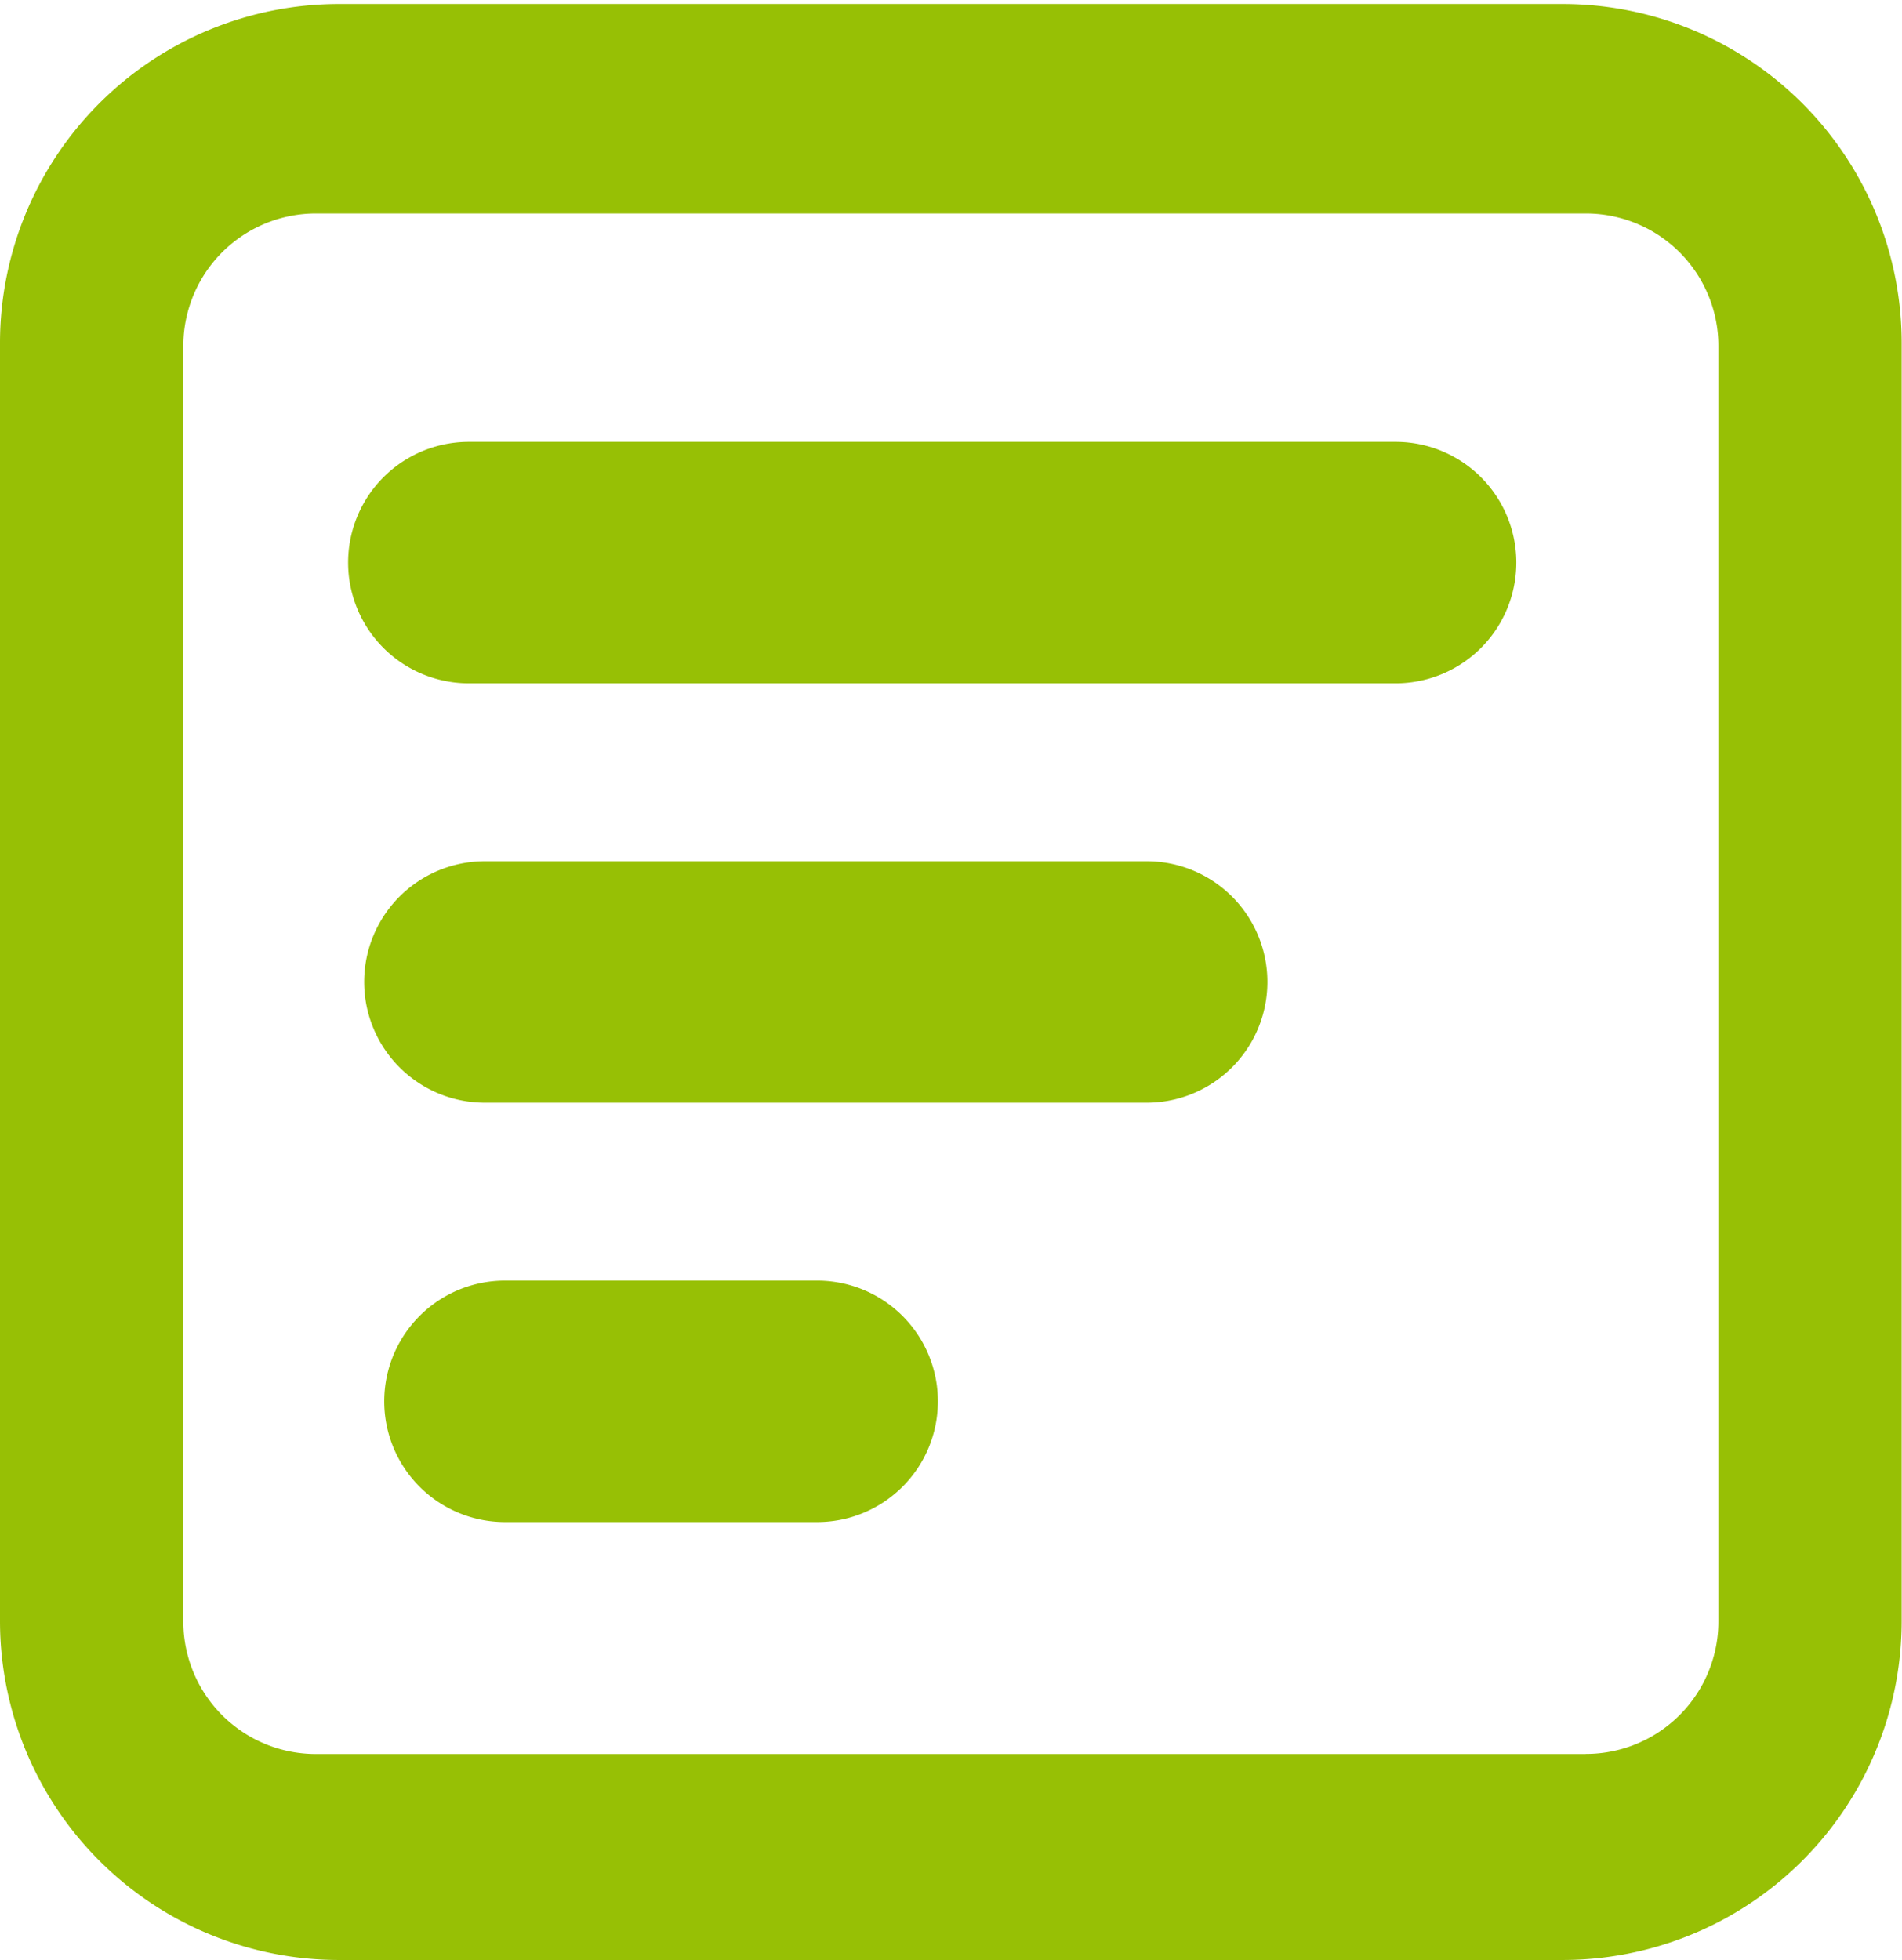
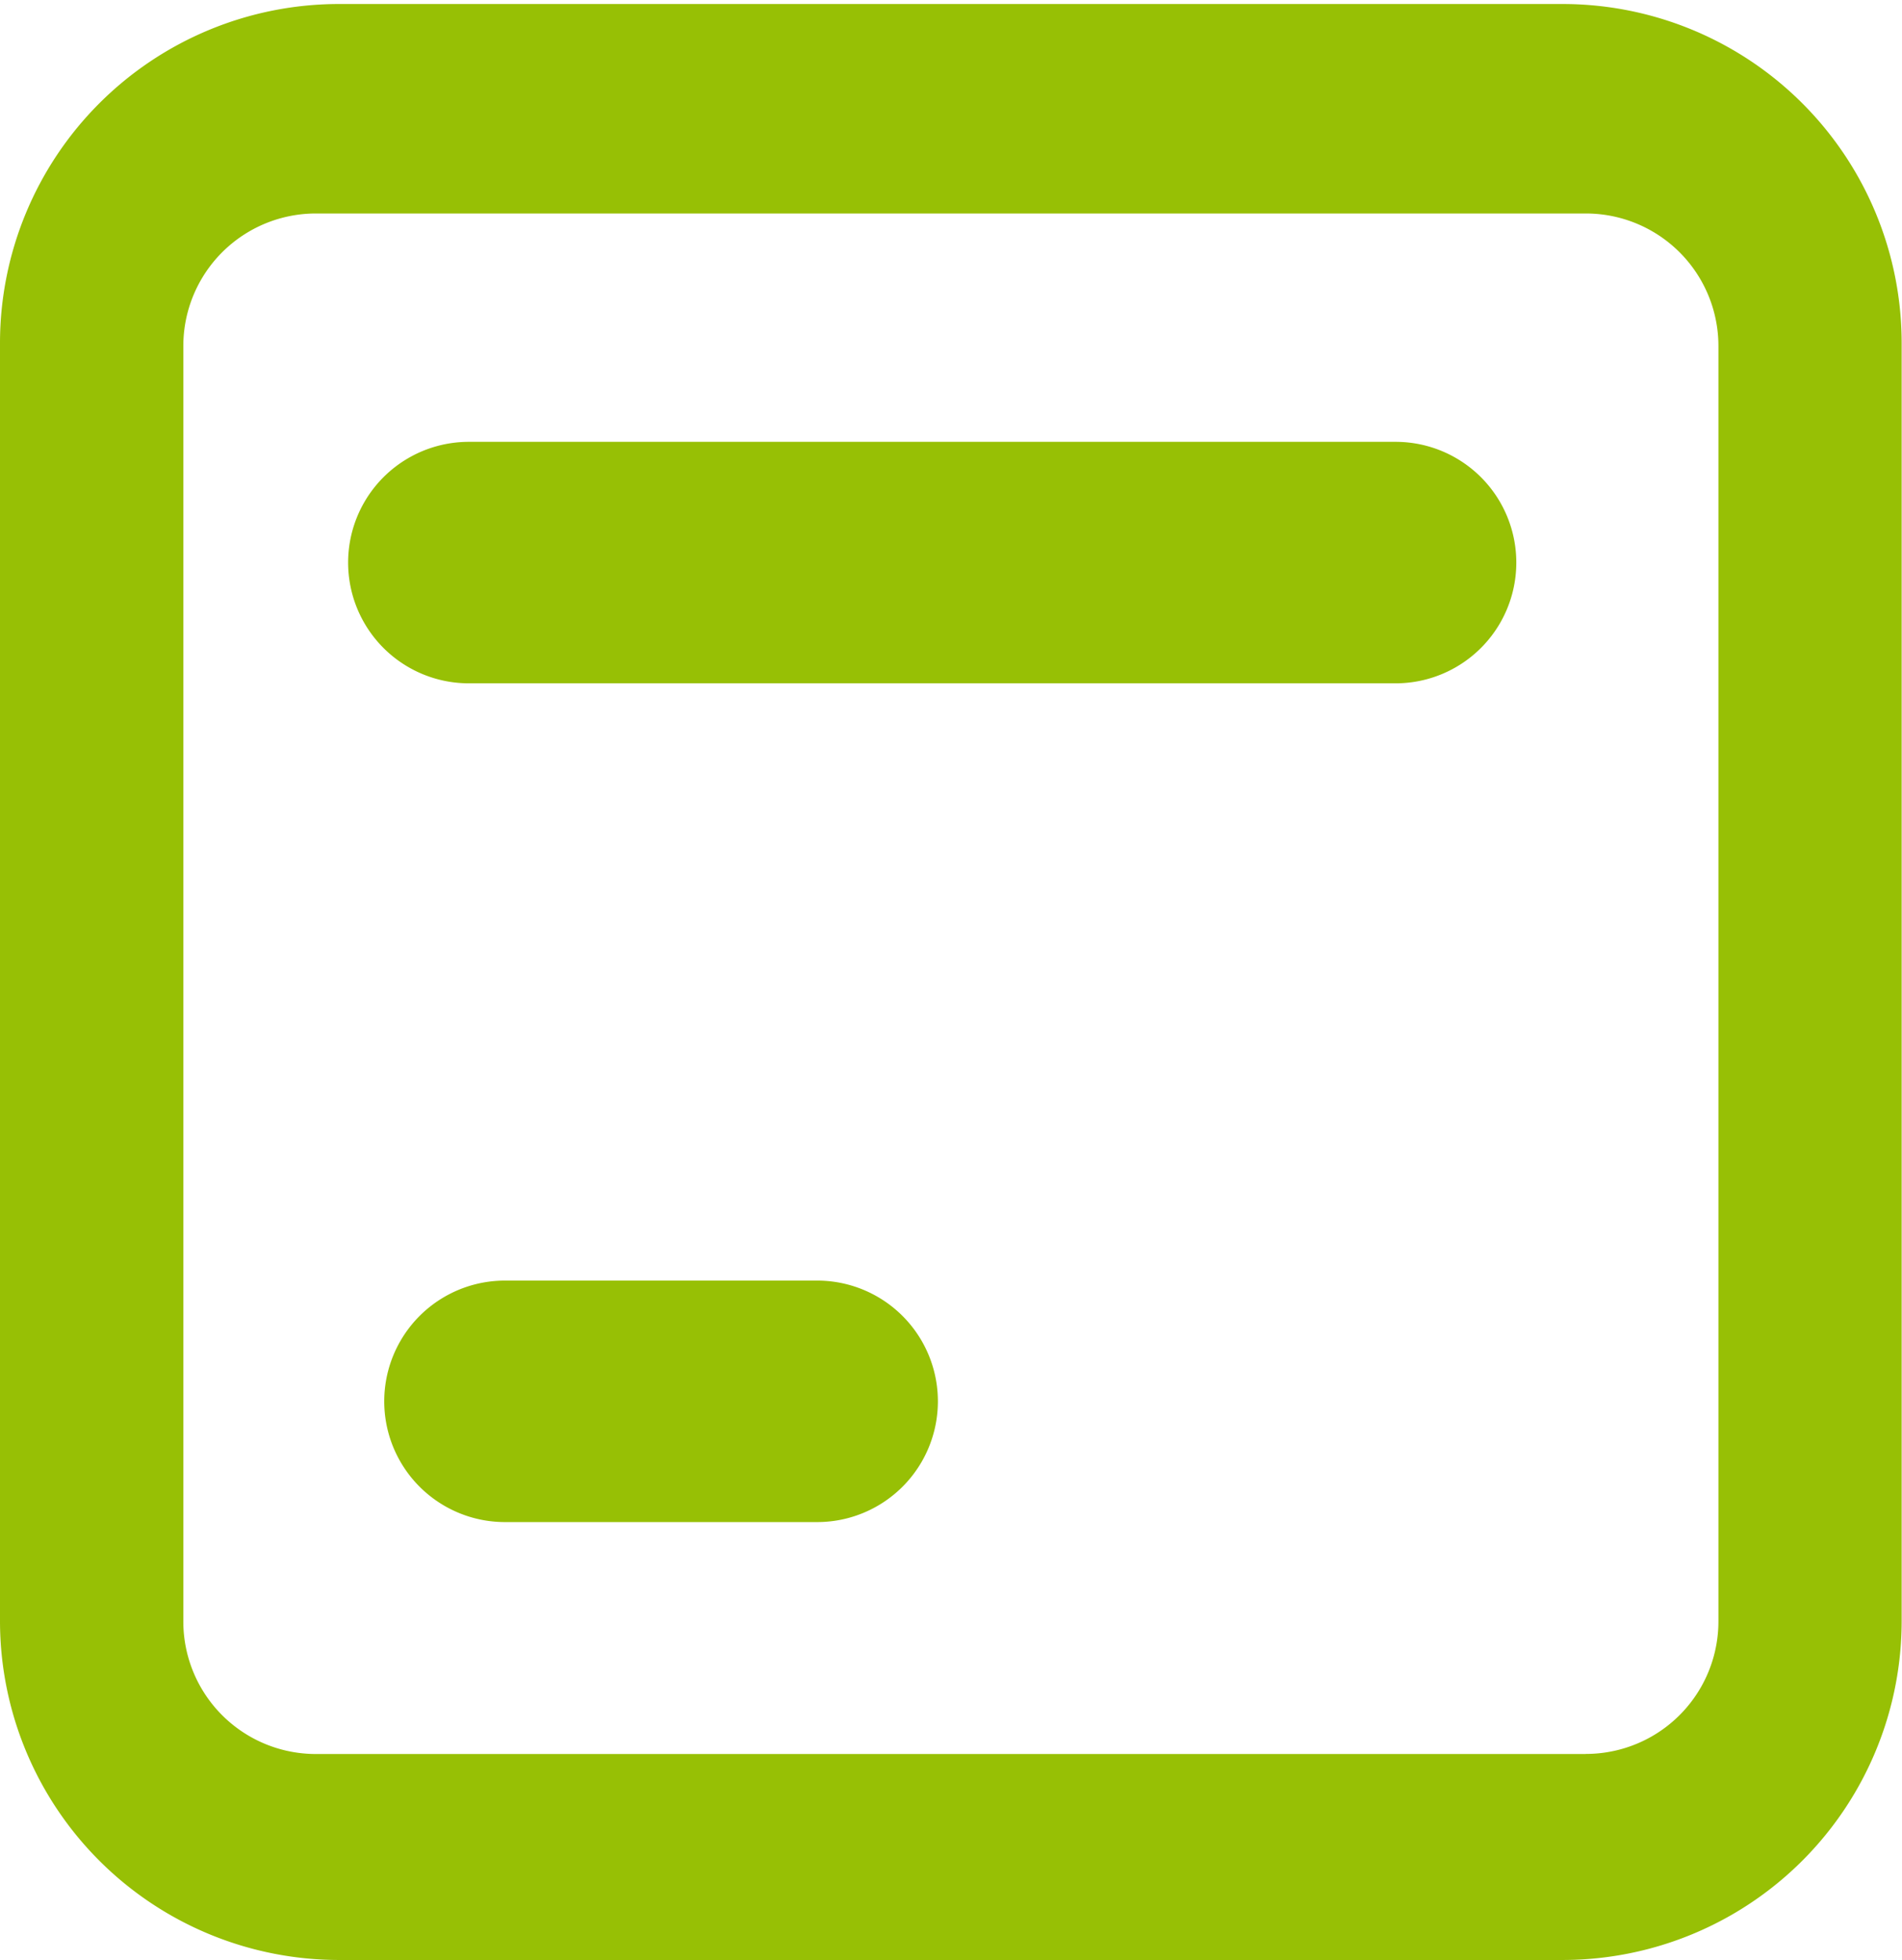
<svg xmlns="http://www.w3.org/2000/svg" width="22.275" height="22.954" viewBox="0 0 22.275 22.954">
  <defs>
    <clipPath id="clip-path">
      <rect id="Rectangle_4058" data-name="Rectangle 4058" width="22.275" height="22.954" fill="none" />
    </clipPath>
  </defs>
  <g id="Group_9036" data-name="Group 9036" transform="translate(0 0)">
    <g id="Group_9035" data-name="Group 9035" transform="translate(0 0)" clip-path="url(#clip-path)">
      <path id="Path_4450" data-name="Path 4450" d="M15.776,7.281H4.923a1.414,1.414,0,0,1,0-2.828H15.776a1.414,1.414,0,1,1,0,2.828" transform="translate(0.568 0.721)" fill="#97c005" />
-       <path id="Path_4451" data-name="Path 4451" d="M12.835,11.507H5.084a1.414,1.414,0,1,1,0-2.828h7.75a1.414,1.414,0,1,1,0,2.828" transform="translate(0.595 1.406)" fill="#97c005" />
      <path id="Path_4452" data-name="Path 4452" d="M8.943,15.733H5.287a1.414,1.414,0,1,1,0-2.828H8.943a1.414,1.414,0,1,1,0,2.828" transform="translate(0.627 2.091)" fill="#97c005" />
      <path id="Path_4453" data-name="Path 4453" d="M18.3.04H3.971A3.971,3.971,0,0,0,0,4.011V18.977a3.971,3.971,0,0,0,3.971,3.968H18.3a3.971,3.971,0,0,0,3.971-3.971V4.011A3.971,3.971,0,0,0,18.3.04m.271,20.493H3.7A1.552,1.552,0,0,1,2.147,18.98V4.045A1.552,1.552,0,0,1,3.7,2.493H18.573a1.552,1.552,0,0,1,1.552,1.552l0,14.935a1.552,1.552,0,0,1-1.552,1.552" transform="translate(0 0.007)" fill="#97c005" />
    </g>
  </g>
</svg>